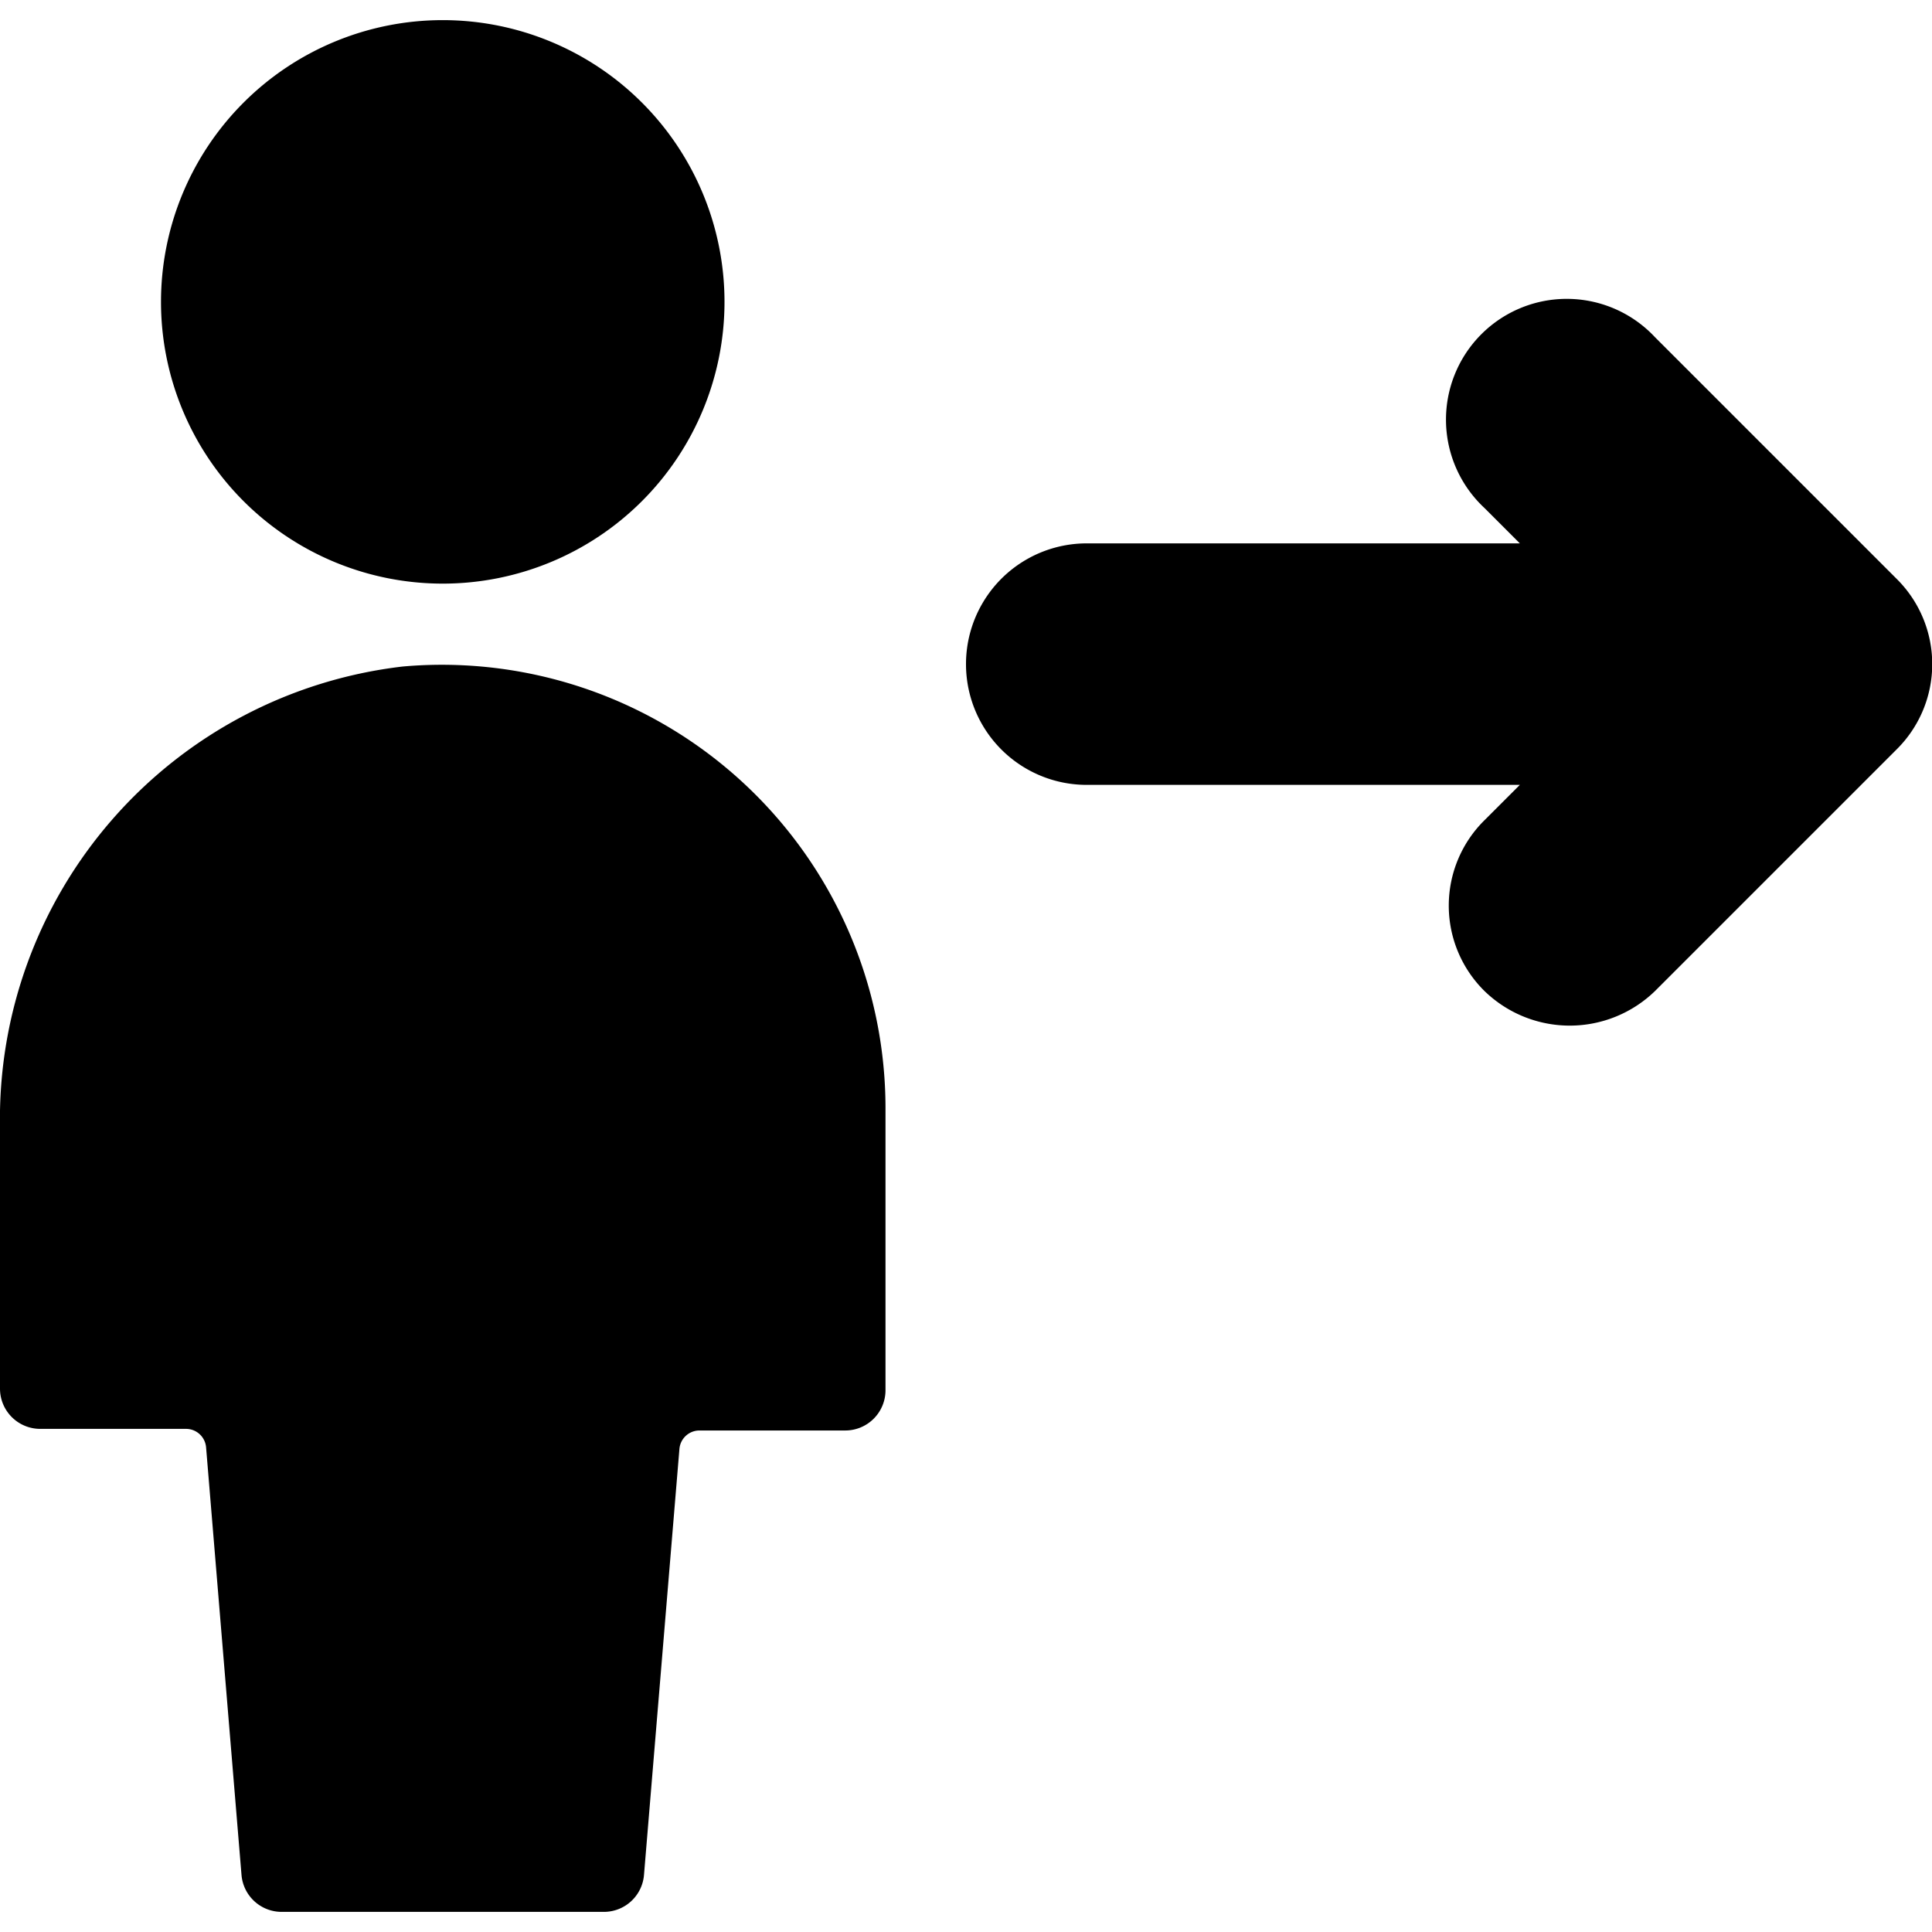
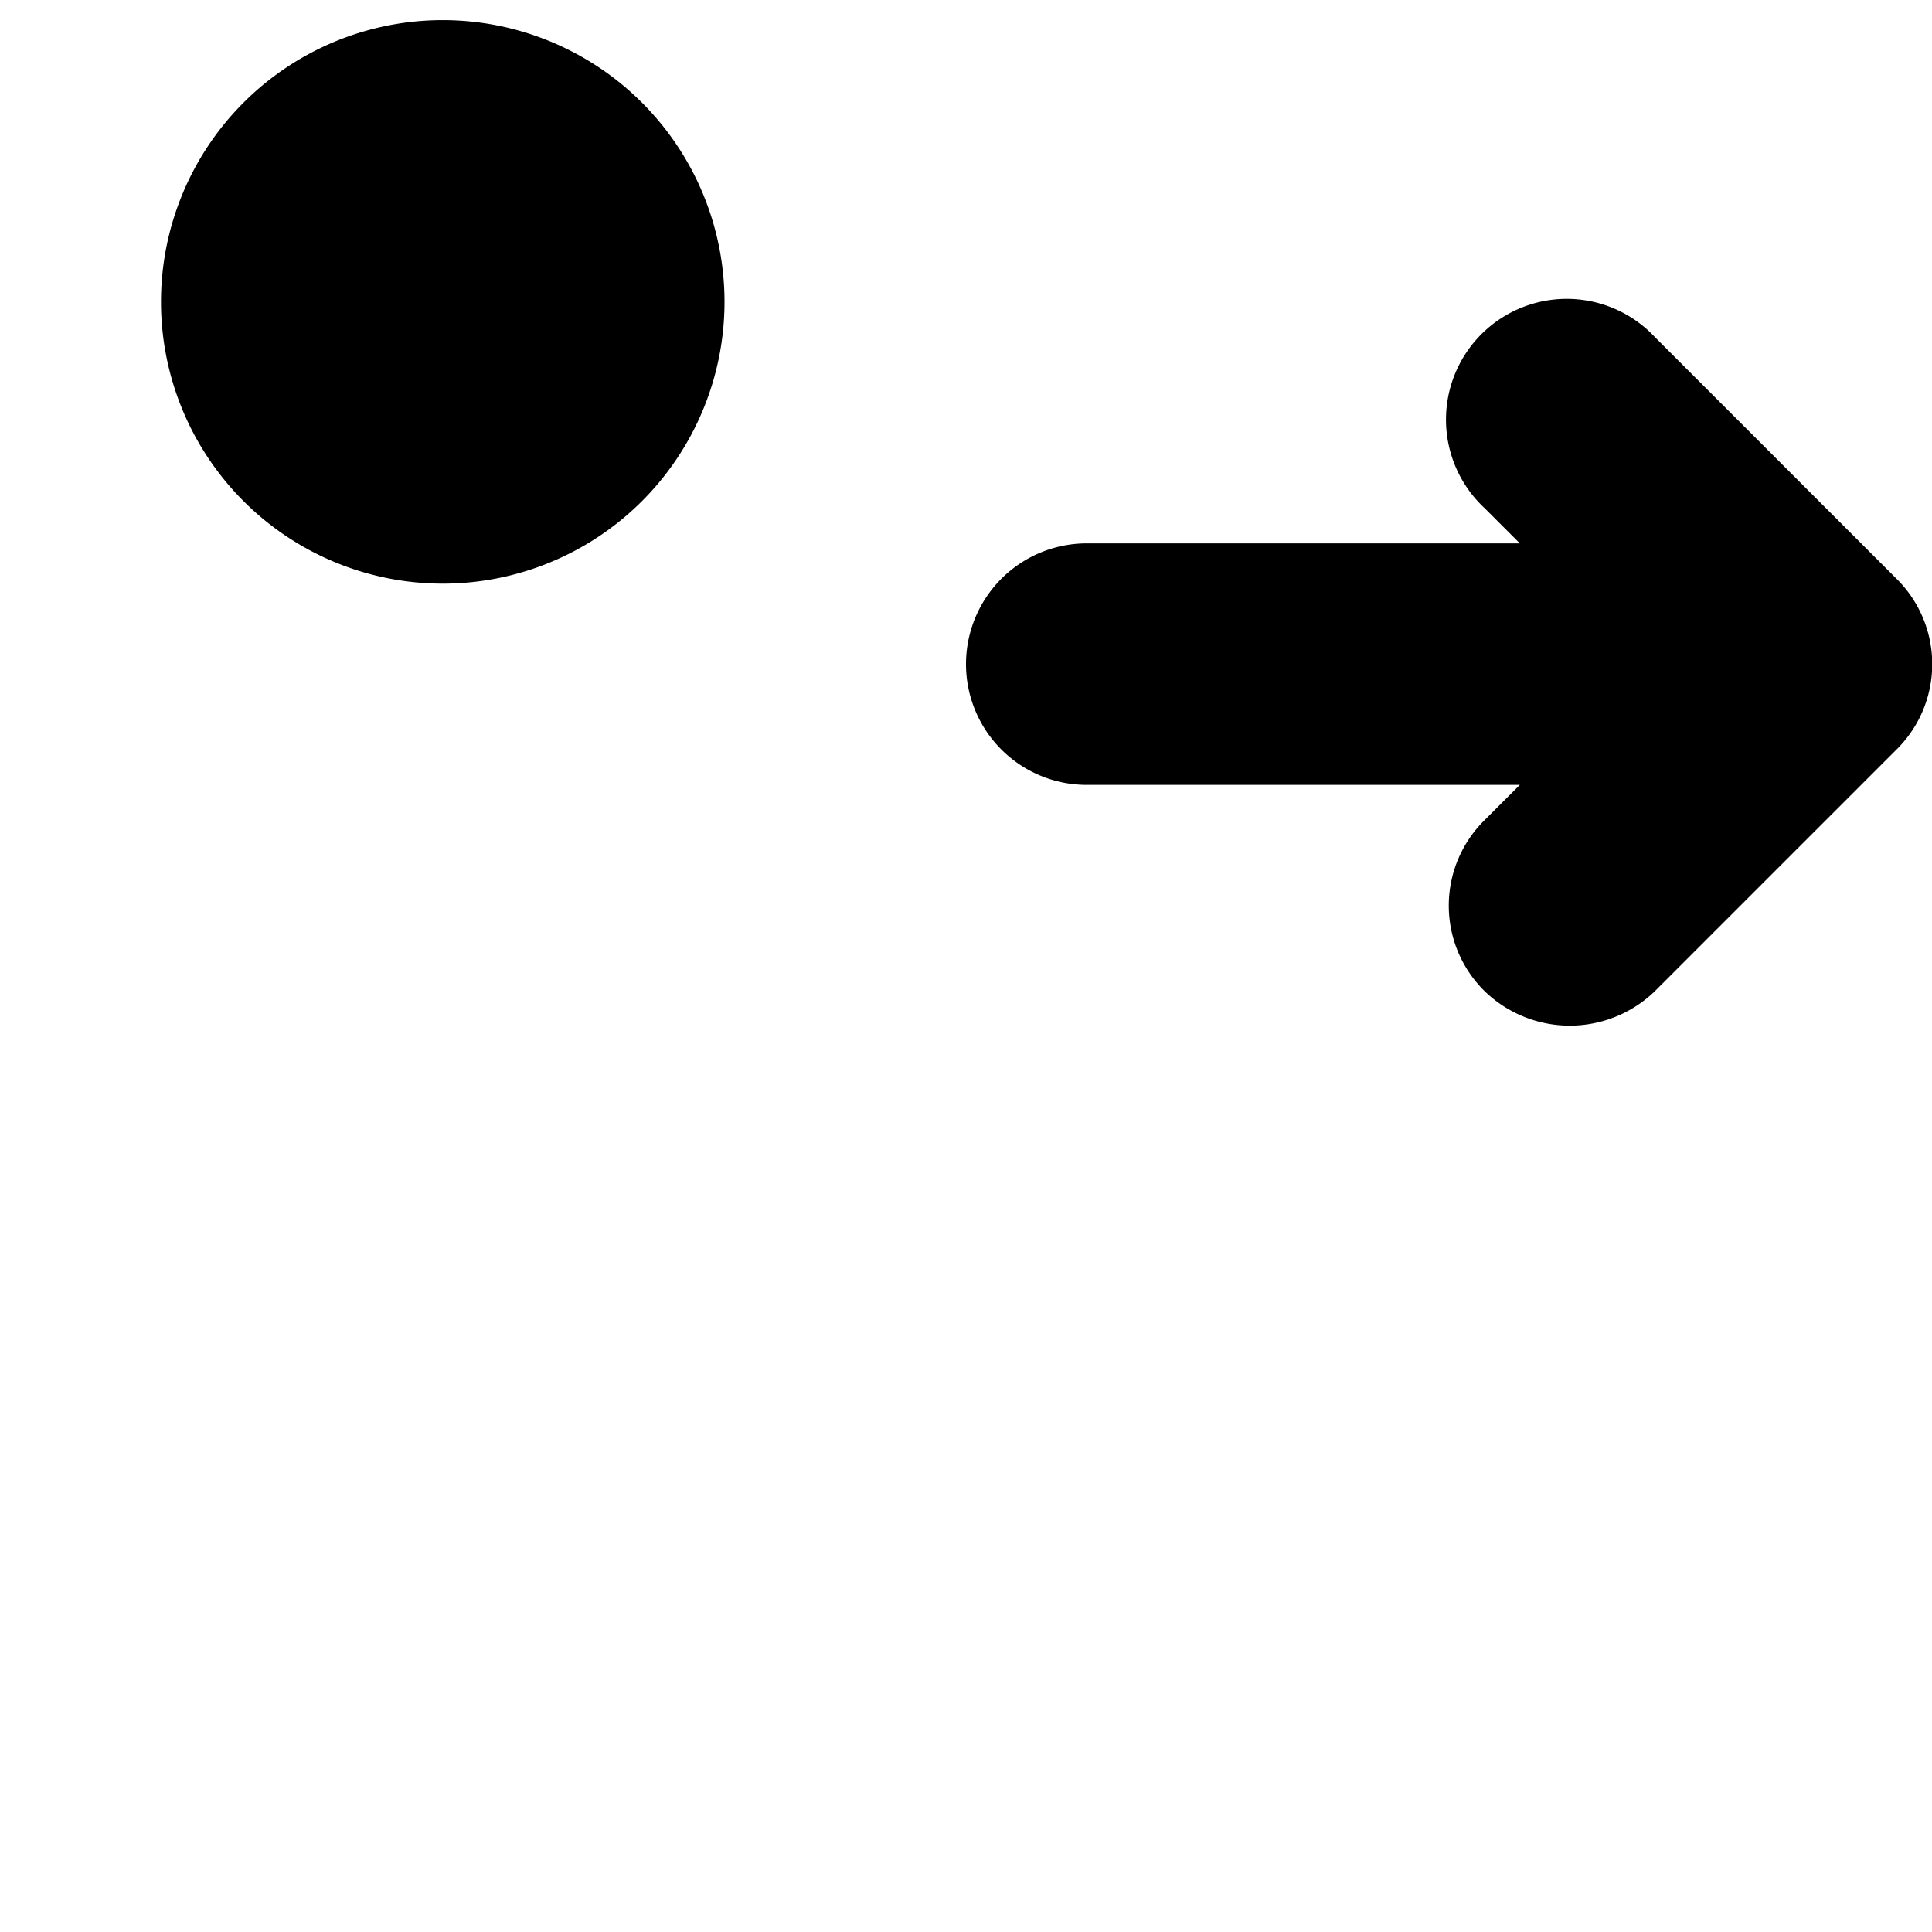
<svg xmlns="http://www.w3.org/2000/svg" viewBox="0 0 24 24">
  <g>
-     <path d="M5 8.28A5.66 5.66 0 0 0 0 14v3.25a0.5 0.5 0 0 0 0.5 0.5h1.81a0.25 0.25 0 0 1 0.25 0.23L3 23.29a0.5 0.5 0 0 0 0.5 0.46h4a0.5 0.5 0 0 0 0.5 -0.46L8.44 18a0.25 0.25 0 0 1 0.25 -0.23h1.81a0.5 0.5 0 0 0 0.5 -0.5v-3.5a5.51 5.51 0 0 0 -6 -5.49Z" fill="#000000" stroke-width="1" />
    <path d="M2 3.75a3.5 3.5 0 1 0 7 0 3.5 3.5 0 1 0 -7 0" fill="#000000" stroke-width="1" />
-     <path d="m23.56 7.19 -3 -3a1.5 1.5 0 1 0 -2.12 2.12l0.44 0.44H13.5a1.5 1.5 0 0 0 0 3h5.38l-0.44 0.44a1.49 1.49 0 0 0 0 2.12 1.52 1.52 0 0 0 2.12 0l3 -3a1.49 1.49 0 0 0 0 -2.12Z" fill="#000000" stroke-width="1" />
+     <path d="m23.56 7.19 -3 -3a1.5 1.5 0 1 0 -2.12 2.12l0.44 0.44H13.5a1.5 1.5 0 0 0 0 3h5.38l-0.44 0.44a1.49 1.49 0 0 0 0 2.12 1.52 1.52 0 0 0 2.12 0l3 -3a1.49 1.49 0 0 0 0 -2.12" fill="#000000" stroke-width="1" />
  </g>
</svg>